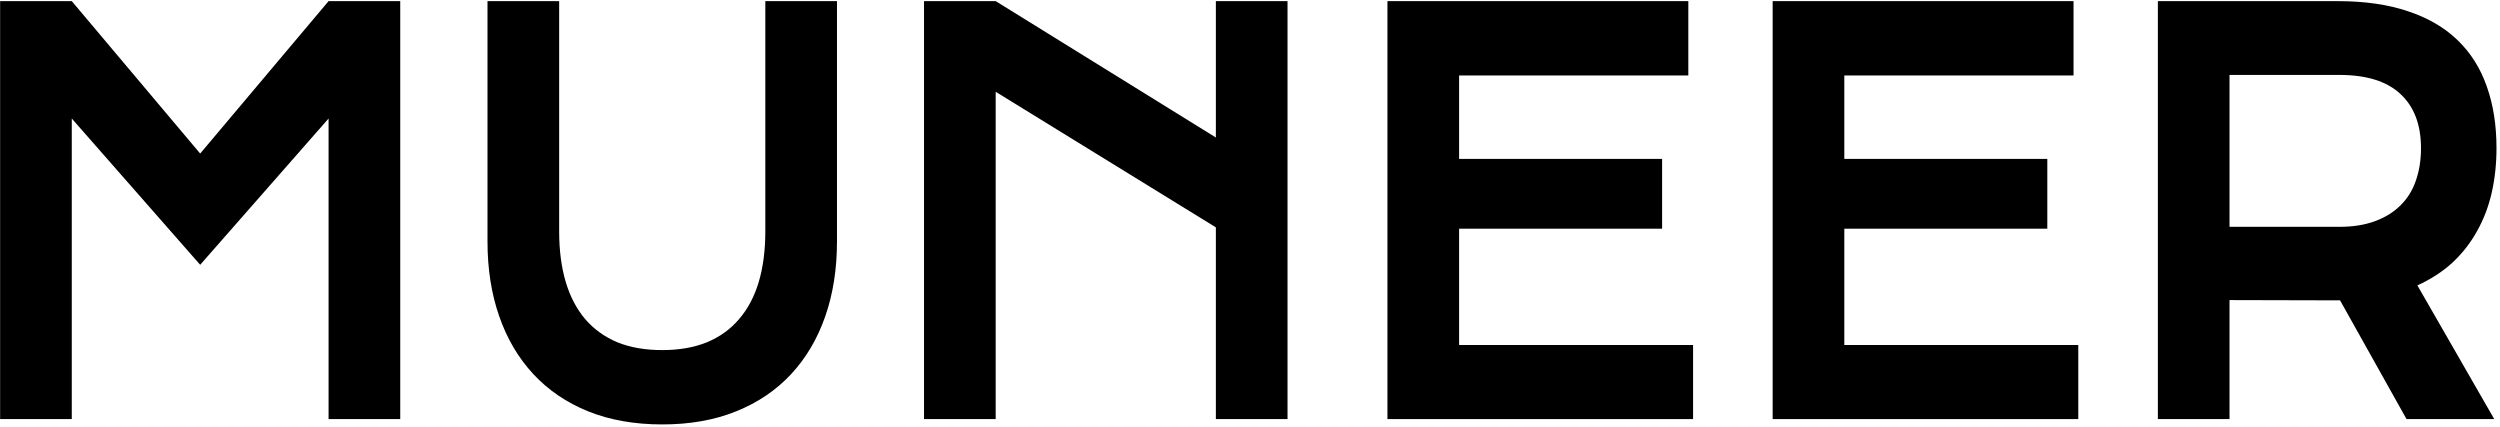
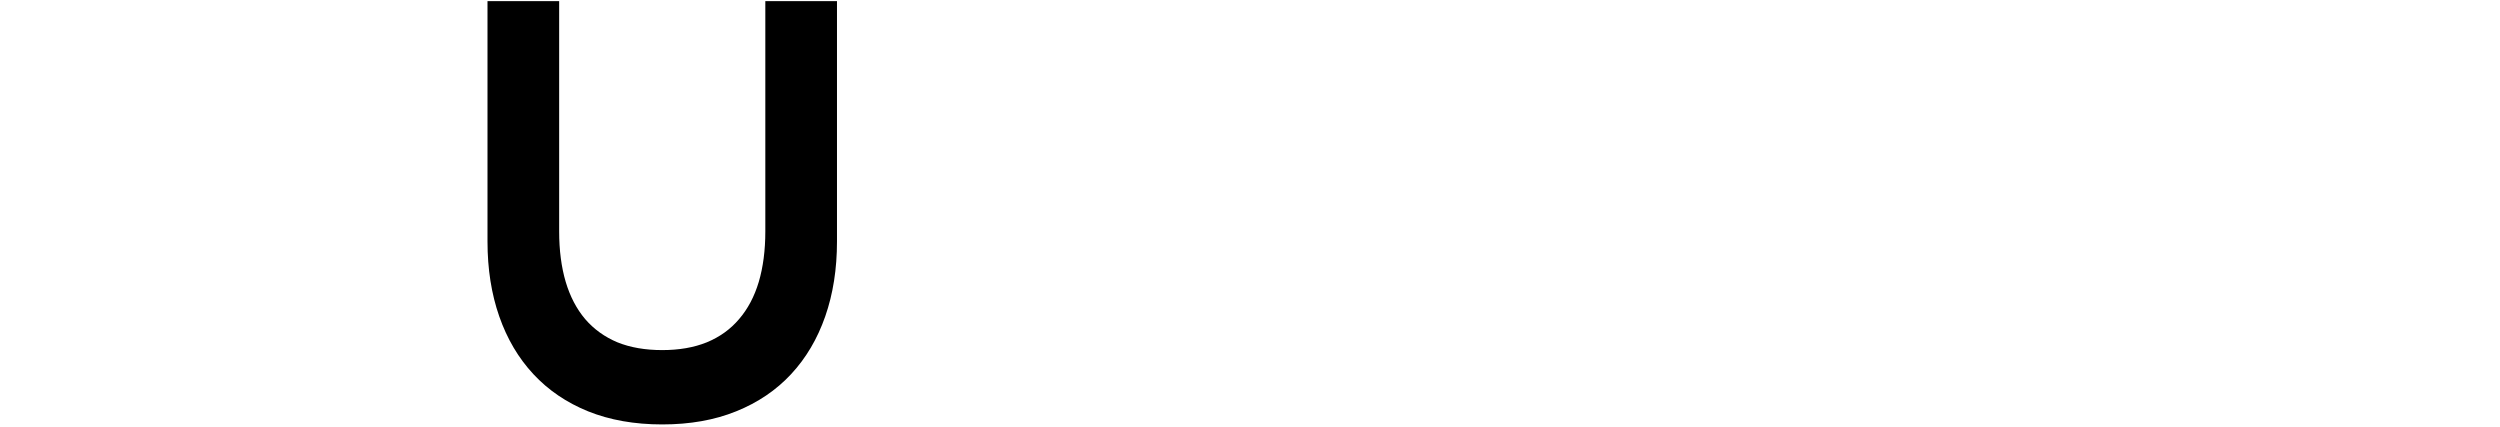
<svg xmlns="http://www.w3.org/2000/svg" width="691" height="118" viewBox="0 0 691 118" fill="none">
-   <path d="M0.031 0.312H19.838L55.329 42.441L90.819 0.312H110.626V115.834H90.819V32.759L55.329 73.188L19.838 32.759V115.834H0.031V0.312Z" fill="black" />
  <path d="M134.745 0.312H154.552V63.949C154.552 69.172 155.156 73.829 156.364 77.918C157.572 81.959 159.363 85.383 161.737 88.192C164.153 91 167.132 93.144 170.672 94.622C174.213 96.051 178.337 96.765 183.044 96.765C187.709 96.765 191.812 96.051 195.353 94.622C198.936 93.144 201.914 91 204.288 88.192C206.704 85.383 208.516 81.959 209.724 77.918C210.932 73.829 211.536 69.172 211.536 63.949V0.312H231.343V66.758C231.343 74.346 230.26 81.244 228.094 87.453C225.928 93.661 222.783 98.983 218.659 103.417C214.535 107.852 209.474 111.276 203.476 113.691C197.519 116.105 190.709 117.312 183.044 117.312C175.379 117.312 168.548 116.105 162.55 113.691C156.593 111.276 151.553 107.852 147.429 103.417C143.305 98.983 140.16 93.661 137.994 87.453C135.828 81.244 134.745 74.346 134.745 66.758V0.312Z" fill="black" />
-   <path d="M255.399 0.312H275.206L336.065 38.007V0.312H355.872V115.834H336.065V62.841L275.206 25.368V115.834H255.399V0.312Z" fill="black" />
-   <path d="M383.49 0.312H466.654V20.86H403.297V43.92H459.406V63.21H403.297V95.361H467.967V115.834H383.49V0.312Z" fill="black" />
-   <path d="M489.961 0.312H573.126V20.86H509.768V43.92H565.877V63.21H509.768V95.361H574.438V115.834H489.961V0.312Z" fill="black" />
-   <path d="M596.432 0.312H646.106C653.604 0.312 660.102 1.249 665.6 3.121C671.099 4.944 675.66 7.605 679.284 11.103C682.908 14.602 685.595 18.864 687.344 23.89C689.136 28.916 690.031 34.607 690.031 40.963C690.031 45.25 689.594 49.34 688.719 53.232C687.844 57.076 686.491 60.623 684.658 63.875C682.867 67.127 680.596 70.034 677.847 72.597C675.098 75.11 671.87 77.204 668.162 78.879L689.406 115.834H665.163L646.793 83.018H646.231L616.239 82.944V115.834H596.432V0.312ZM646.606 62.693C650.355 62.693 653.624 62.175 656.415 61.141C659.248 60.106 661.601 58.652 663.476 56.78C665.392 54.908 666.808 52.641 667.725 49.98C668.683 47.27 669.162 44.264 669.162 40.963C669.162 34.508 667.287 29.532 663.538 26.033C659.789 22.486 654.145 20.712 646.606 20.712H616.239V62.693H646.606Z" fill="black" />
</svg>